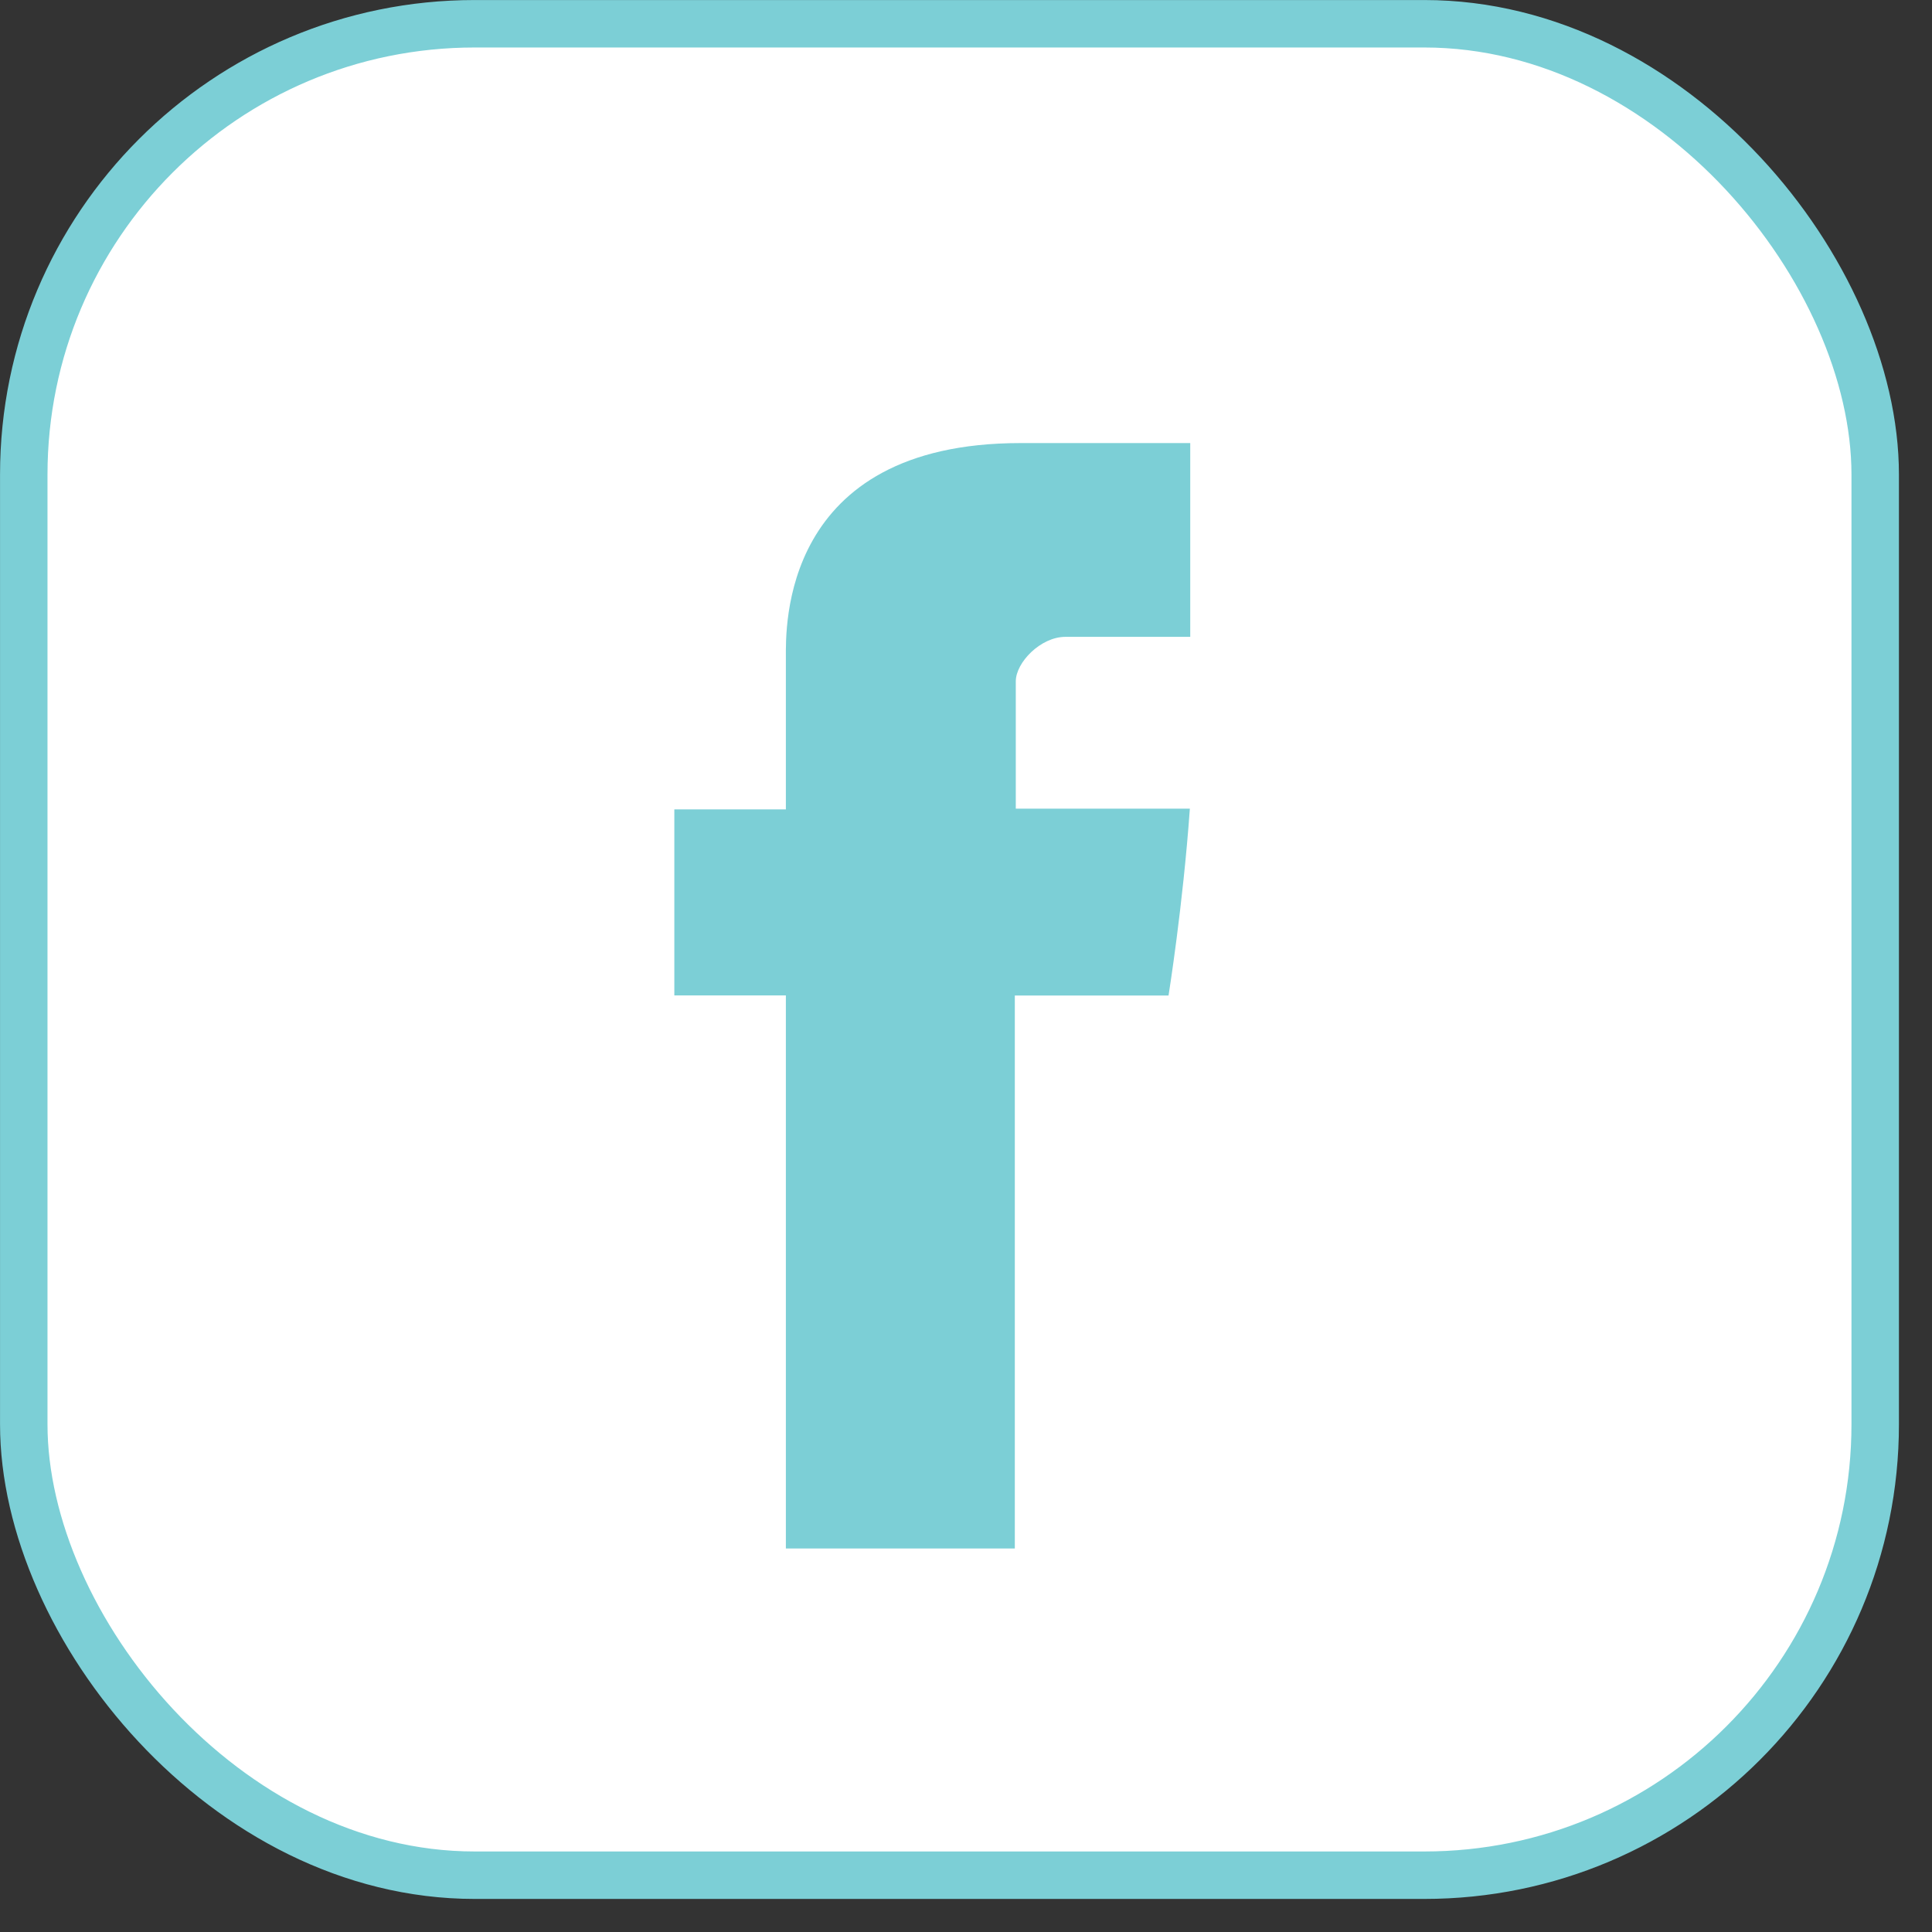
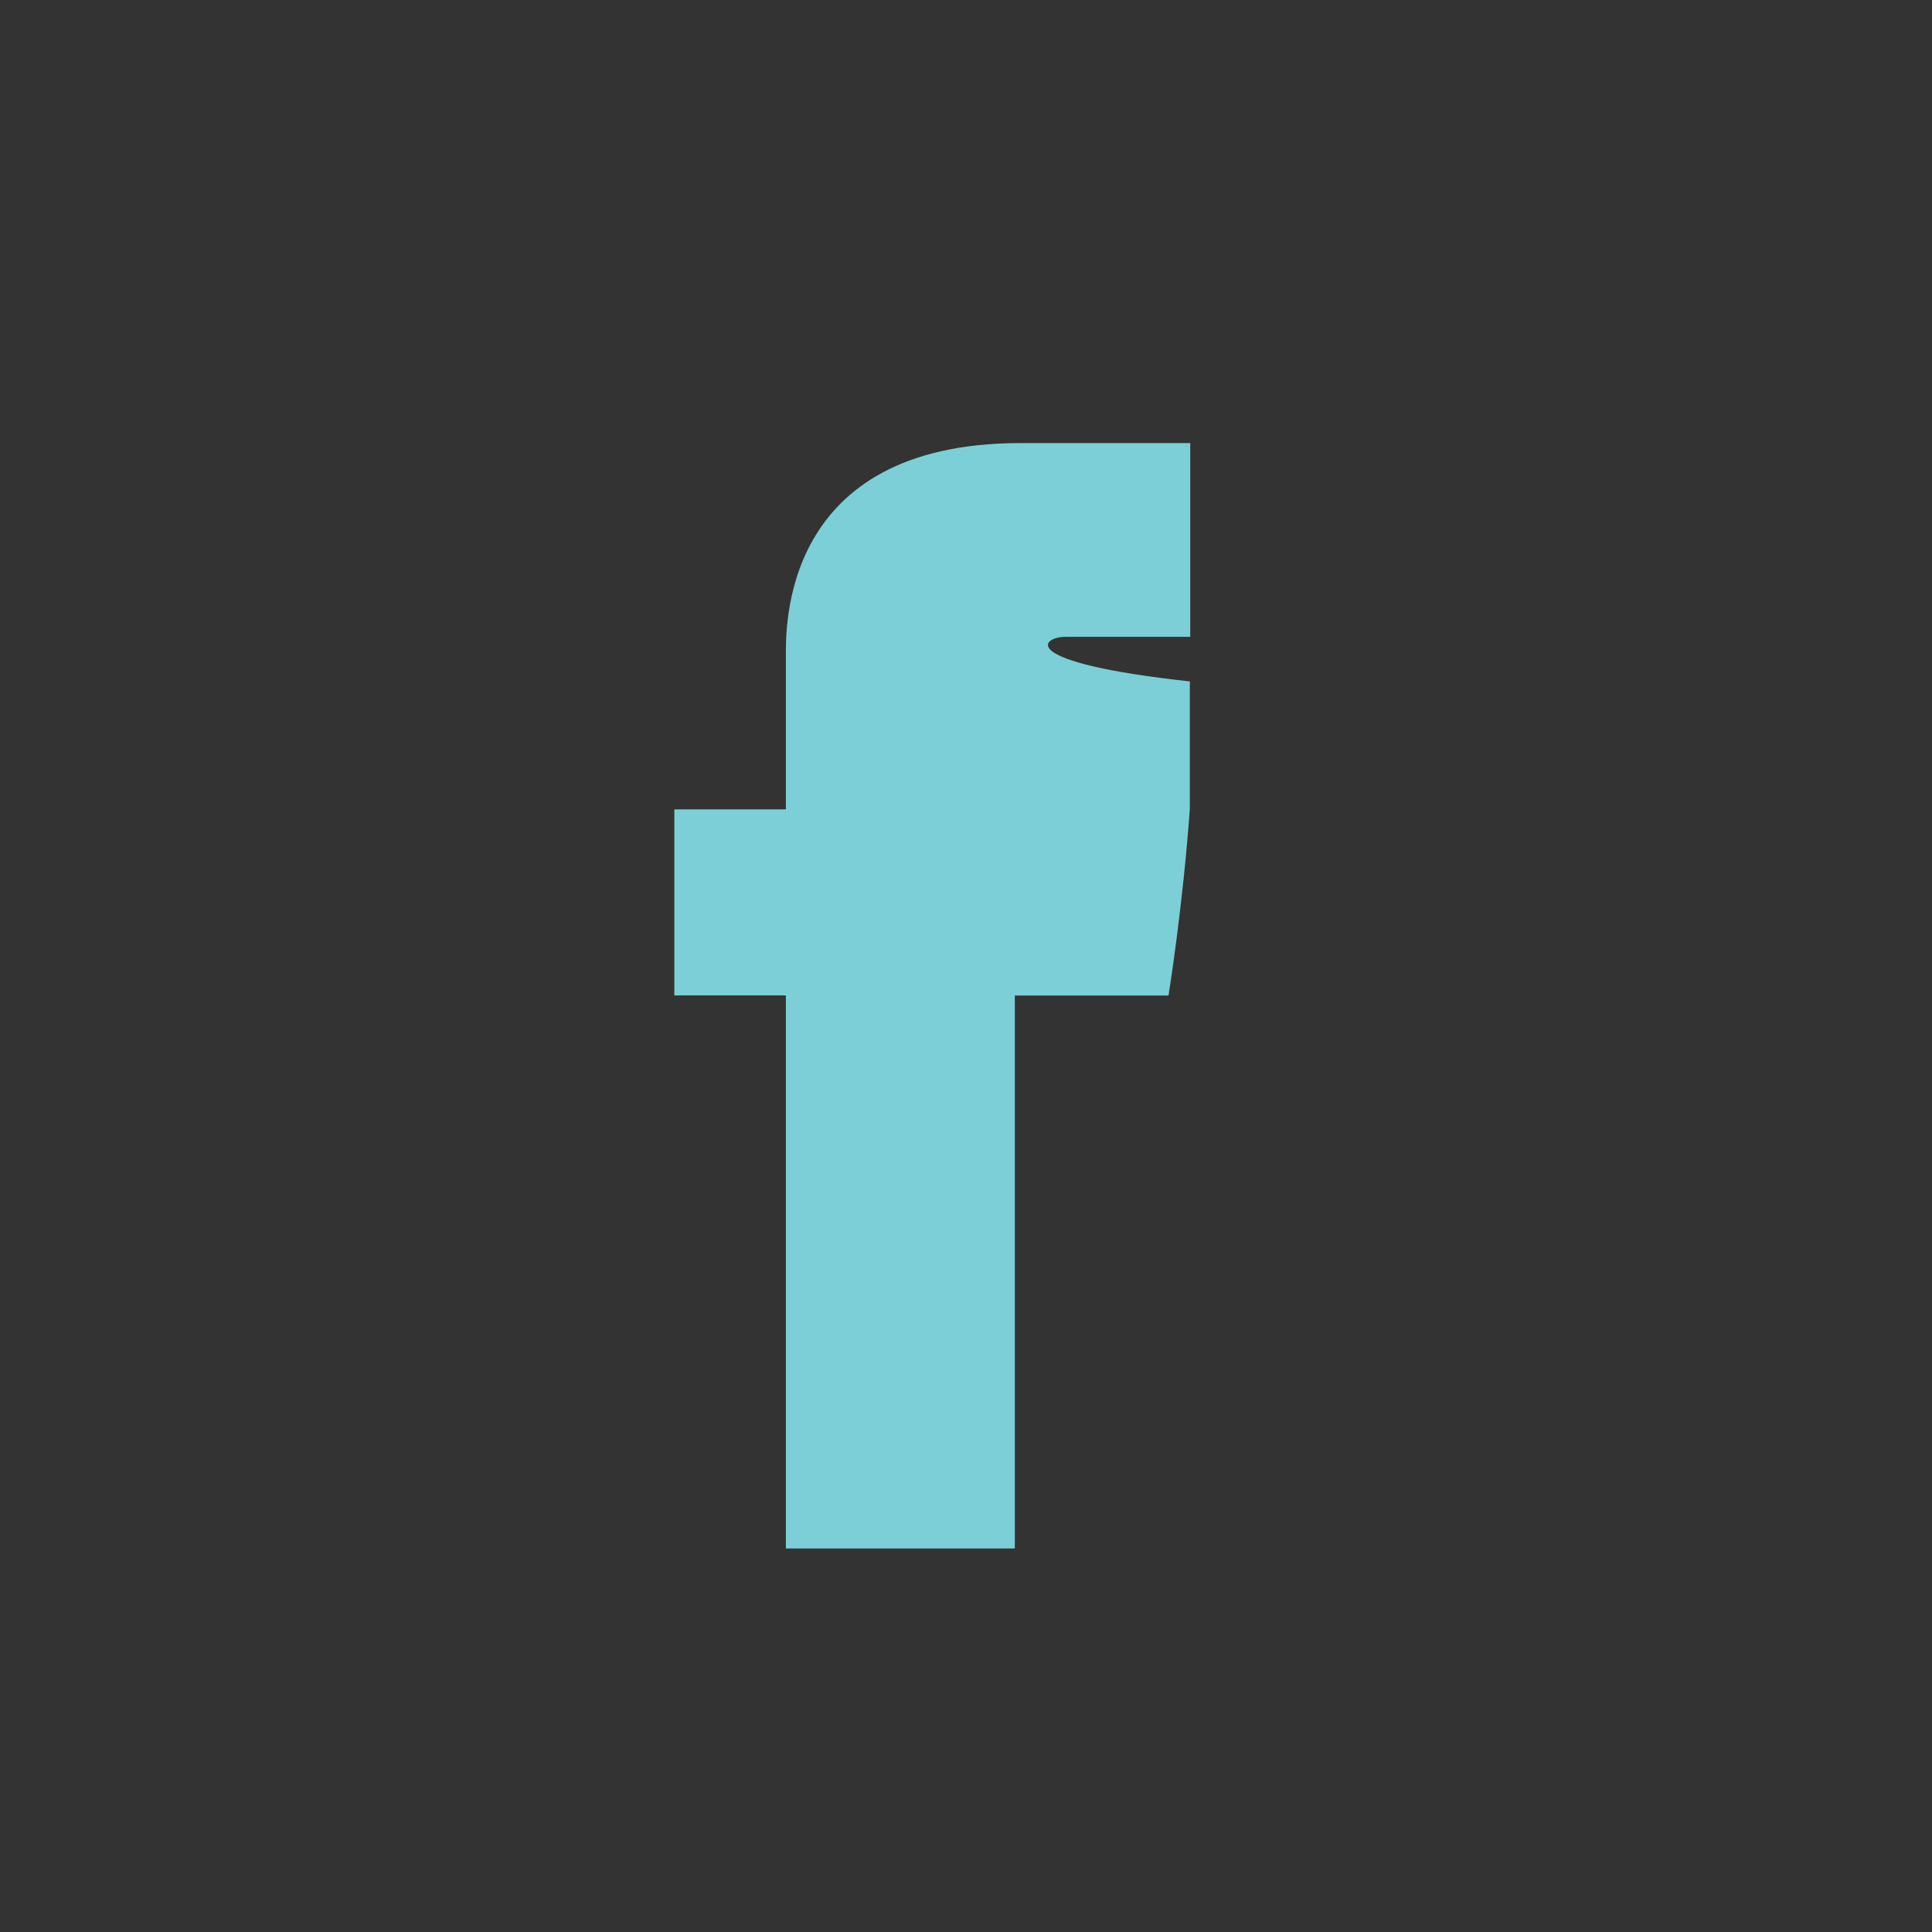
<svg xmlns="http://www.w3.org/2000/svg" width="30" height="30" viewBox="0 0 30 30" fill="none">
  <rect x="0" y="0" width="30" height="30" fill="#333333" stroke="none" />
-   <rect x="0.369" y="0.369" width="28.749" height="28.749" rx="7.001" fill="white" stroke="#7CCFD6" stroke-width="0.737" />
-   <path d="M12.203 10.204V12.568H10.471V15.457H12.203V24.045H15.758V15.458H18.145C18.145 15.458 18.368 14.073 18.476 12.557H15.773V10.581C15.773 10.286 16.16 9.889 16.543 9.889H18.482V6.88H15.847C12.114 6.88 12.203 9.773 12.203 10.204Z" fill="#7CCFD6" />
+   <path d="M12.203 10.204V12.568H10.471V15.457H12.203V24.045H15.758V15.458H18.145C18.145 15.458 18.368 14.073 18.476 12.557V10.581C15.773 10.286 16.16 9.889 16.543 9.889H18.482V6.88H15.847C12.114 6.88 12.203 9.773 12.203 10.204Z" fill="#7CCFD6" />
</svg>